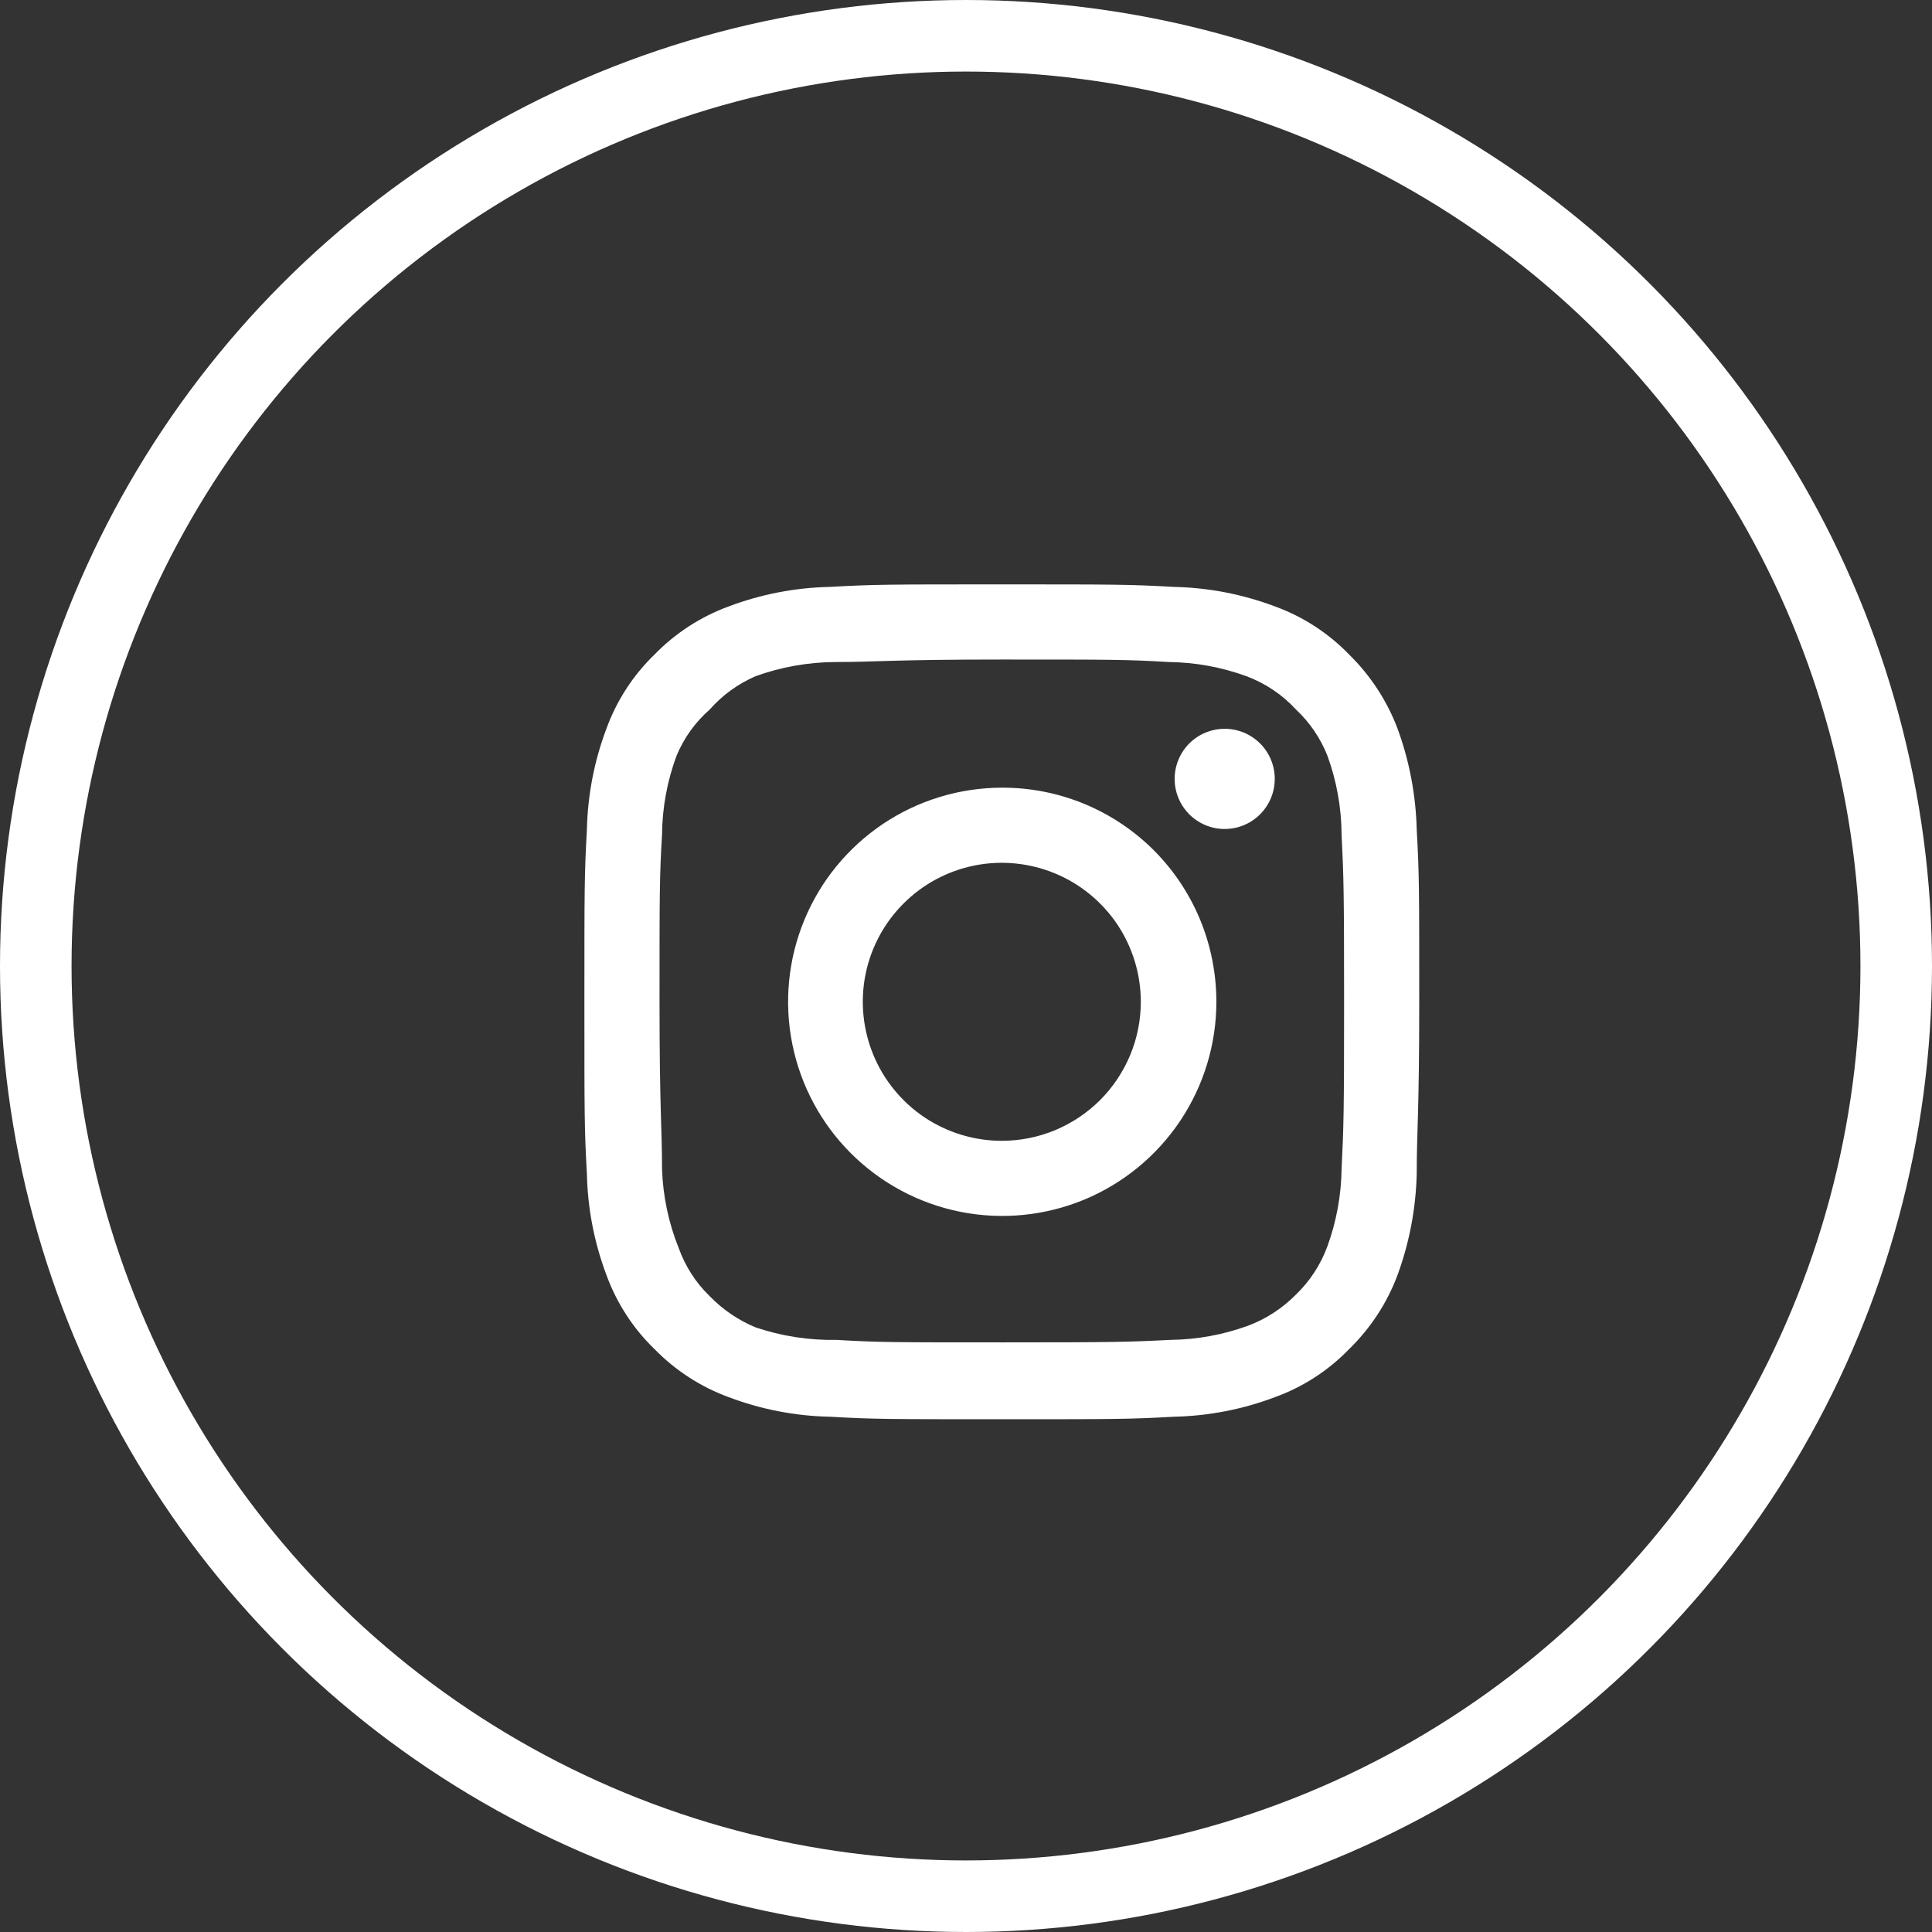
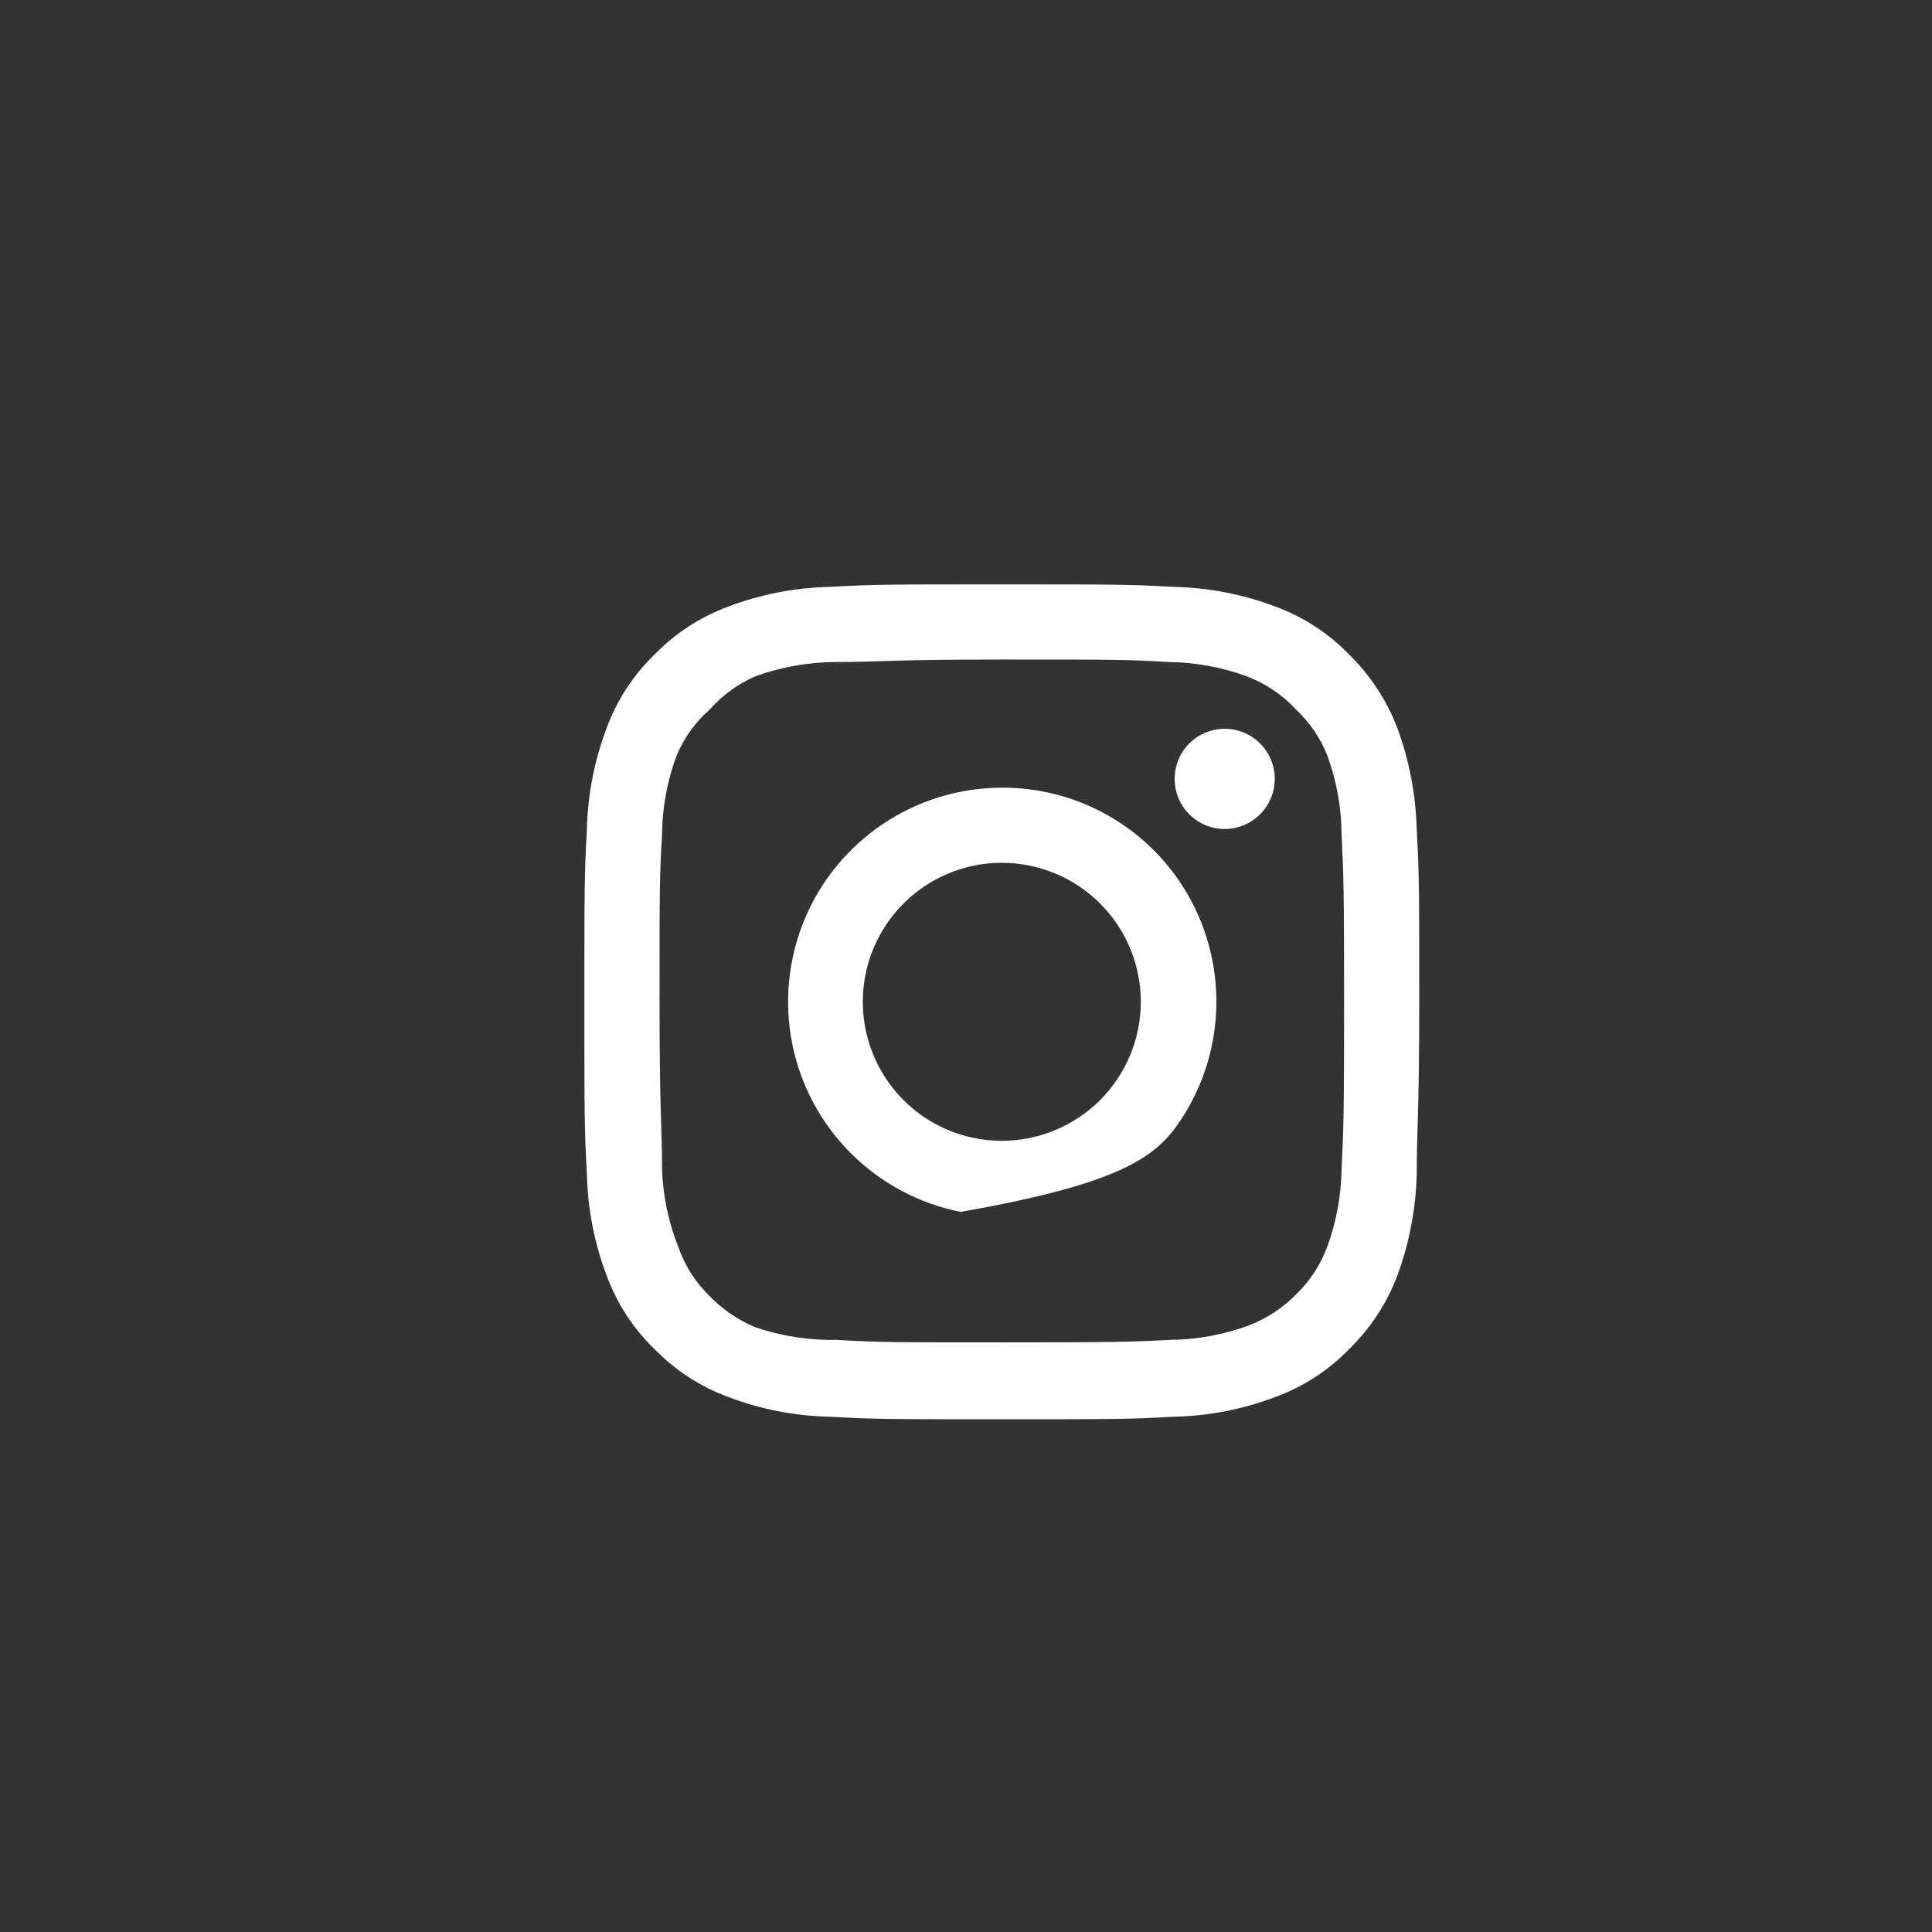
<svg xmlns="http://www.w3.org/2000/svg" width="27" height="27" viewBox="0 0 27 27" fill="none">
  <rect x="0" y="0" width="27" height="27" fill="#333333" stroke="none" />
-   <circle cx="13.5" cy="13.5" r="13" stroke="white" />
-   <path d="M17.115 10.185C16.977 10.185 16.841 10.226 16.726 10.303C16.611 10.38 16.522 10.489 16.469 10.617C16.416 10.745 16.402 10.886 16.429 11.022C16.456 11.158 16.523 11.282 16.62 11.38C16.718 11.478 16.843 11.545 16.979 11.572C17.114 11.599 17.255 11.585 17.383 11.532C17.511 11.479 17.62 11.389 17.697 11.274C17.774 11.159 17.815 11.024 17.815 10.885C17.815 10.7 17.742 10.522 17.61 10.39C17.479 10.259 17.301 10.185 17.115 10.185ZM19.799 11.597C19.787 11.113 19.697 10.634 19.53 10.18C19.382 9.79 19.151 9.438 18.854 9.147C18.565 8.848 18.212 8.619 17.821 8.476C17.368 8.305 16.888 8.212 16.404 8.202C15.785 8.167 15.587 8.167 14 8.167C12.414 8.167 12.215 8.167 11.597 8.202C11.112 8.212 10.633 8.305 10.18 8.476C9.79 8.62 9.437 8.849 9.147 9.147C8.848 9.436 8.619 9.789 8.476 10.18C8.305 10.633 8.212 11.112 8.202 11.597C8.167 12.215 8.167 12.414 8.167 14C8.167 15.587 8.167 15.785 8.202 16.404C8.212 16.888 8.305 17.368 8.476 17.821C8.619 18.212 8.848 18.565 9.147 18.854C9.437 19.151 9.79 19.381 10.18 19.524C10.633 19.696 11.112 19.789 11.597 19.799C12.215 19.834 12.414 19.834 14 19.834C15.587 19.834 15.785 19.834 16.404 19.799C16.888 19.789 17.368 19.696 17.821 19.524C18.212 19.382 18.565 19.153 18.854 18.854C19.152 18.564 19.384 18.211 19.53 17.821C19.697 17.366 19.787 16.888 19.799 16.404C19.799 15.785 19.834 15.587 19.834 14C19.834 12.414 19.834 12.215 19.799 11.597ZM18.749 16.334C18.744 16.704 18.677 17.071 18.55 17.419C18.457 17.672 18.308 17.902 18.113 18.09C17.924 18.282 17.695 18.432 17.442 18.527C17.094 18.654 16.727 18.721 16.357 18.725C15.774 18.755 15.558 18.76 14.024 18.76C12.489 18.76 12.274 18.76 11.69 18.725C11.306 18.733 10.923 18.673 10.559 18.55C10.317 18.45 10.099 18.301 9.917 18.113C9.723 17.925 9.576 17.696 9.485 17.442C9.343 17.089 9.264 16.714 9.252 16.334C9.252 15.75 9.217 15.534 9.217 14C9.217 12.466 9.217 12.25 9.252 11.667C9.255 11.288 9.324 10.913 9.456 10.559C9.559 10.312 9.716 10.093 9.917 9.917C10.094 9.716 10.313 9.557 10.559 9.45C10.914 9.322 11.289 9.255 11.667 9.252C12.25 9.252 12.466 9.217 14 9.217C15.534 9.217 15.75 9.217 16.334 9.252C16.704 9.256 17.071 9.323 17.419 9.45C17.684 9.549 17.922 9.709 18.113 9.917C18.304 10.096 18.453 10.315 18.55 10.559C18.68 10.914 18.747 11.289 18.749 11.667C18.778 12.25 18.784 12.466 18.784 14C18.784 15.534 18.778 15.75 18.749 16.334ZM14 11.008C13.409 11.009 12.831 11.185 12.339 11.515C11.848 11.845 11.465 12.312 11.24 12.859C11.014 13.406 10.956 14.008 11.072 14.588C11.188 15.168 11.473 15.7 11.892 16.118C12.311 16.536 12.844 16.821 13.425 16.936C14.005 17.051 14.606 16.991 15.153 16.765C15.699 16.538 16.166 16.154 16.495 15.662C16.823 15.17 16.999 14.592 16.999 14C16.999 13.607 16.922 13.217 16.772 12.853C16.621 12.489 16.401 12.159 16.122 11.88C15.843 11.602 15.512 11.382 15.148 11.232C14.784 11.083 14.394 11.006 14 11.008ZM14 15.943C13.616 15.943 13.241 15.829 12.921 15.616C12.602 15.402 12.353 15.099 12.206 14.744C12.059 14.389 12.02 13.998 12.095 13.621C12.17 13.245 12.355 12.898 12.627 12.627C12.898 12.355 13.245 12.17 13.621 12.095C13.998 12.02 14.389 12.059 14.744 12.206C15.099 12.353 15.402 12.602 15.616 12.921C15.829 13.241 15.943 13.616 15.943 14C15.943 14.255 15.893 14.508 15.795 14.744C15.697 14.979 15.554 15.194 15.374 15.374C15.194 15.554 14.979 15.697 14.744 15.795C14.508 15.893 14.255 15.943 14 15.943Z" fill="white" />
+   <path d="M17.115 10.185C16.977 10.185 16.841 10.226 16.726 10.303C16.611 10.38 16.522 10.489 16.469 10.617C16.416 10.745 16.402 10.886 16.429 11.022C16.456 11.158 16.523 11.282 16.62 11.38C16.718 11.478 16.843 11.545 16.979 11.572C17.114 11.599 17.255 11.585 17.383 11.532C17.511 11.479 17.62 11.389 17.697 11.274C17.774 11.159 17.815 11.024 17.815 10.885C17.815 10.7 17.742 10.522 17.61 10.39C17.479 10.259 17.301 10.185 17.115 10.185ZM19.799 11.597C19.787 11.113 19.697 10.634 19.53 10.18C19.382 9.79 19.151 9.438 18.854 9.147C18.565 8.848 18.212 8.619 17.821 8.476C17.368 8.305 16.888 8.212 16.404 8.202C15.785 8.167 15.587 8.167 14 8.167C12.414 8.167 12.215 8.167 11.597 8.202C11.112 8.212 10.633 8.305 10.18 8.476C9.79 8.62 9.437 8.849 9.147 9.147C8.848 9.436 8.619 9.789 8.476 10.18C8.305 10.633 8.212 11.112 8.202 11.597C8.167 12.215 8.167 12.414 8.167 14C8.167 15.587 8.167 15.785 8.202 16.404C8.212 16.888 8.305 17.368 8.476 17.821C8.619 18.212 8.848 18.565 9.147 18.854C9.437 19.151 9.79 19.381 10.18 19.524C10.633 19.696 11.112 19.789 11.597 19.799C12.215 19.834 12.414 19.834 14 19.834C15.587 19.834 15.785 19.834 16.404 19.799C16.888 19.789 17.368 19.696 17.821 19.524C18.212 19.382 18.565 19.153 18.854 18.854C19.152 18.564 19.384 18.211 19.53 17.821C19.697 17.366 19.787 16.888 19.799 16.404C19.799 15.785 19.834 15.587 19.834 14C19.834 12.414 19.834 12.215 19.799 11.597ZM18.749 16.334C18.744 16.704 18.677 17.071 18.55 17.419C18.457 17.672 18.308 17.902 18.113 18.09C17.924 18.282 17.695 18.432 17.442 18.527C17.094 18.654 16.727 18.721 16.357 18.725C15.774 18.755 15.558 18.76 14.024 18.76C12.489 18.76 12.274 18.76 11.69 18.725C11.306 18.733 10.923 18.673 10.559 18.55C10.317 18.45 10.099 18.301 9.917 18.113C9.723 17.925 9.576 17.696 9.485 17.442C9.343 17.089 9.264 16.714 9.252 16.334C9.252 15.75 9.217 15.534 9.217 14C9.217 12.466 9.217 12.25 9.252 11.667C9.255 11.288 9.324 10.913 9.456 10.559C9.559 10.312 9.716 10.093 9.917 9.917C10.094 9.716 10.313 9.557 10.559 9.45C10.914 9.322 11.289 9.255 11.667 9.252C12.25 9.252 12.466 9.217 14 9.217C15.534 9.217 15.75 9.217 16.334 9.252C16.704 9.256 17.071 9.323 17.419 9.45C17.684 9.549 17.922 9.709 18.113 9.917C18.304 10.096 18.453 10.315 18.55 10.559C18.68 10.914 18.747 11.289 18.749 11.667C18.778 12.25 18.784 12.466 18.784 14C18.784 15.534 18.778 15.75 18.749 16.334ZM14 11.008C13.409 11.009 12.831 11.185 12.339 11.515C11.848 11.845 11.465 12.312 11.24 12.859C11.014 13.406 10.956 14.008 11.072 14.588C11.188 15.168 11.473 15.7 11.892 16.118C12.311 16.536 12.844 16.821 13.425 16.936C15.699 16.538 16.166 16.154 16.495 15.662C16.823 15.17 16.999 14.592 16.999 14C16.999 13.607 16.922 13.217 16.772 12.853C16.621 12.489 16.401 12.159 16.122 11.88C15.843 11.602 15.512 11.382 15.148 11.232C14.784 11.083 14.394 11.006 14 11.008ZM14 15.943C13.616 15.943 13.241 15.829 12.921 15.616C12.602 15.402 12.353 15.099 12.206 14.744C12.059 14.389 12.02 13.998 12.095 13.621C12.17 13.245 12.355 12.898 12.627 12.627C12.898 12.355 13.245 12.17 13.621 12.095C13.998 12.02 14.389 12.059 14.744 12.206C15.099 12.353 15.402 12.602 15.616 12.921C15.829 13.241 15.943 13.616 15.943 14C15.943 14.255 15.893 14.508 15.795 14.744C15.697 14.979 15.554 15.194 15.374 15.374C15.194 15.554 14.979 15.697 14.744 15.795C14.508 15.893 14.255 15.943 14 15.943Z" fill="white" />
</svg>